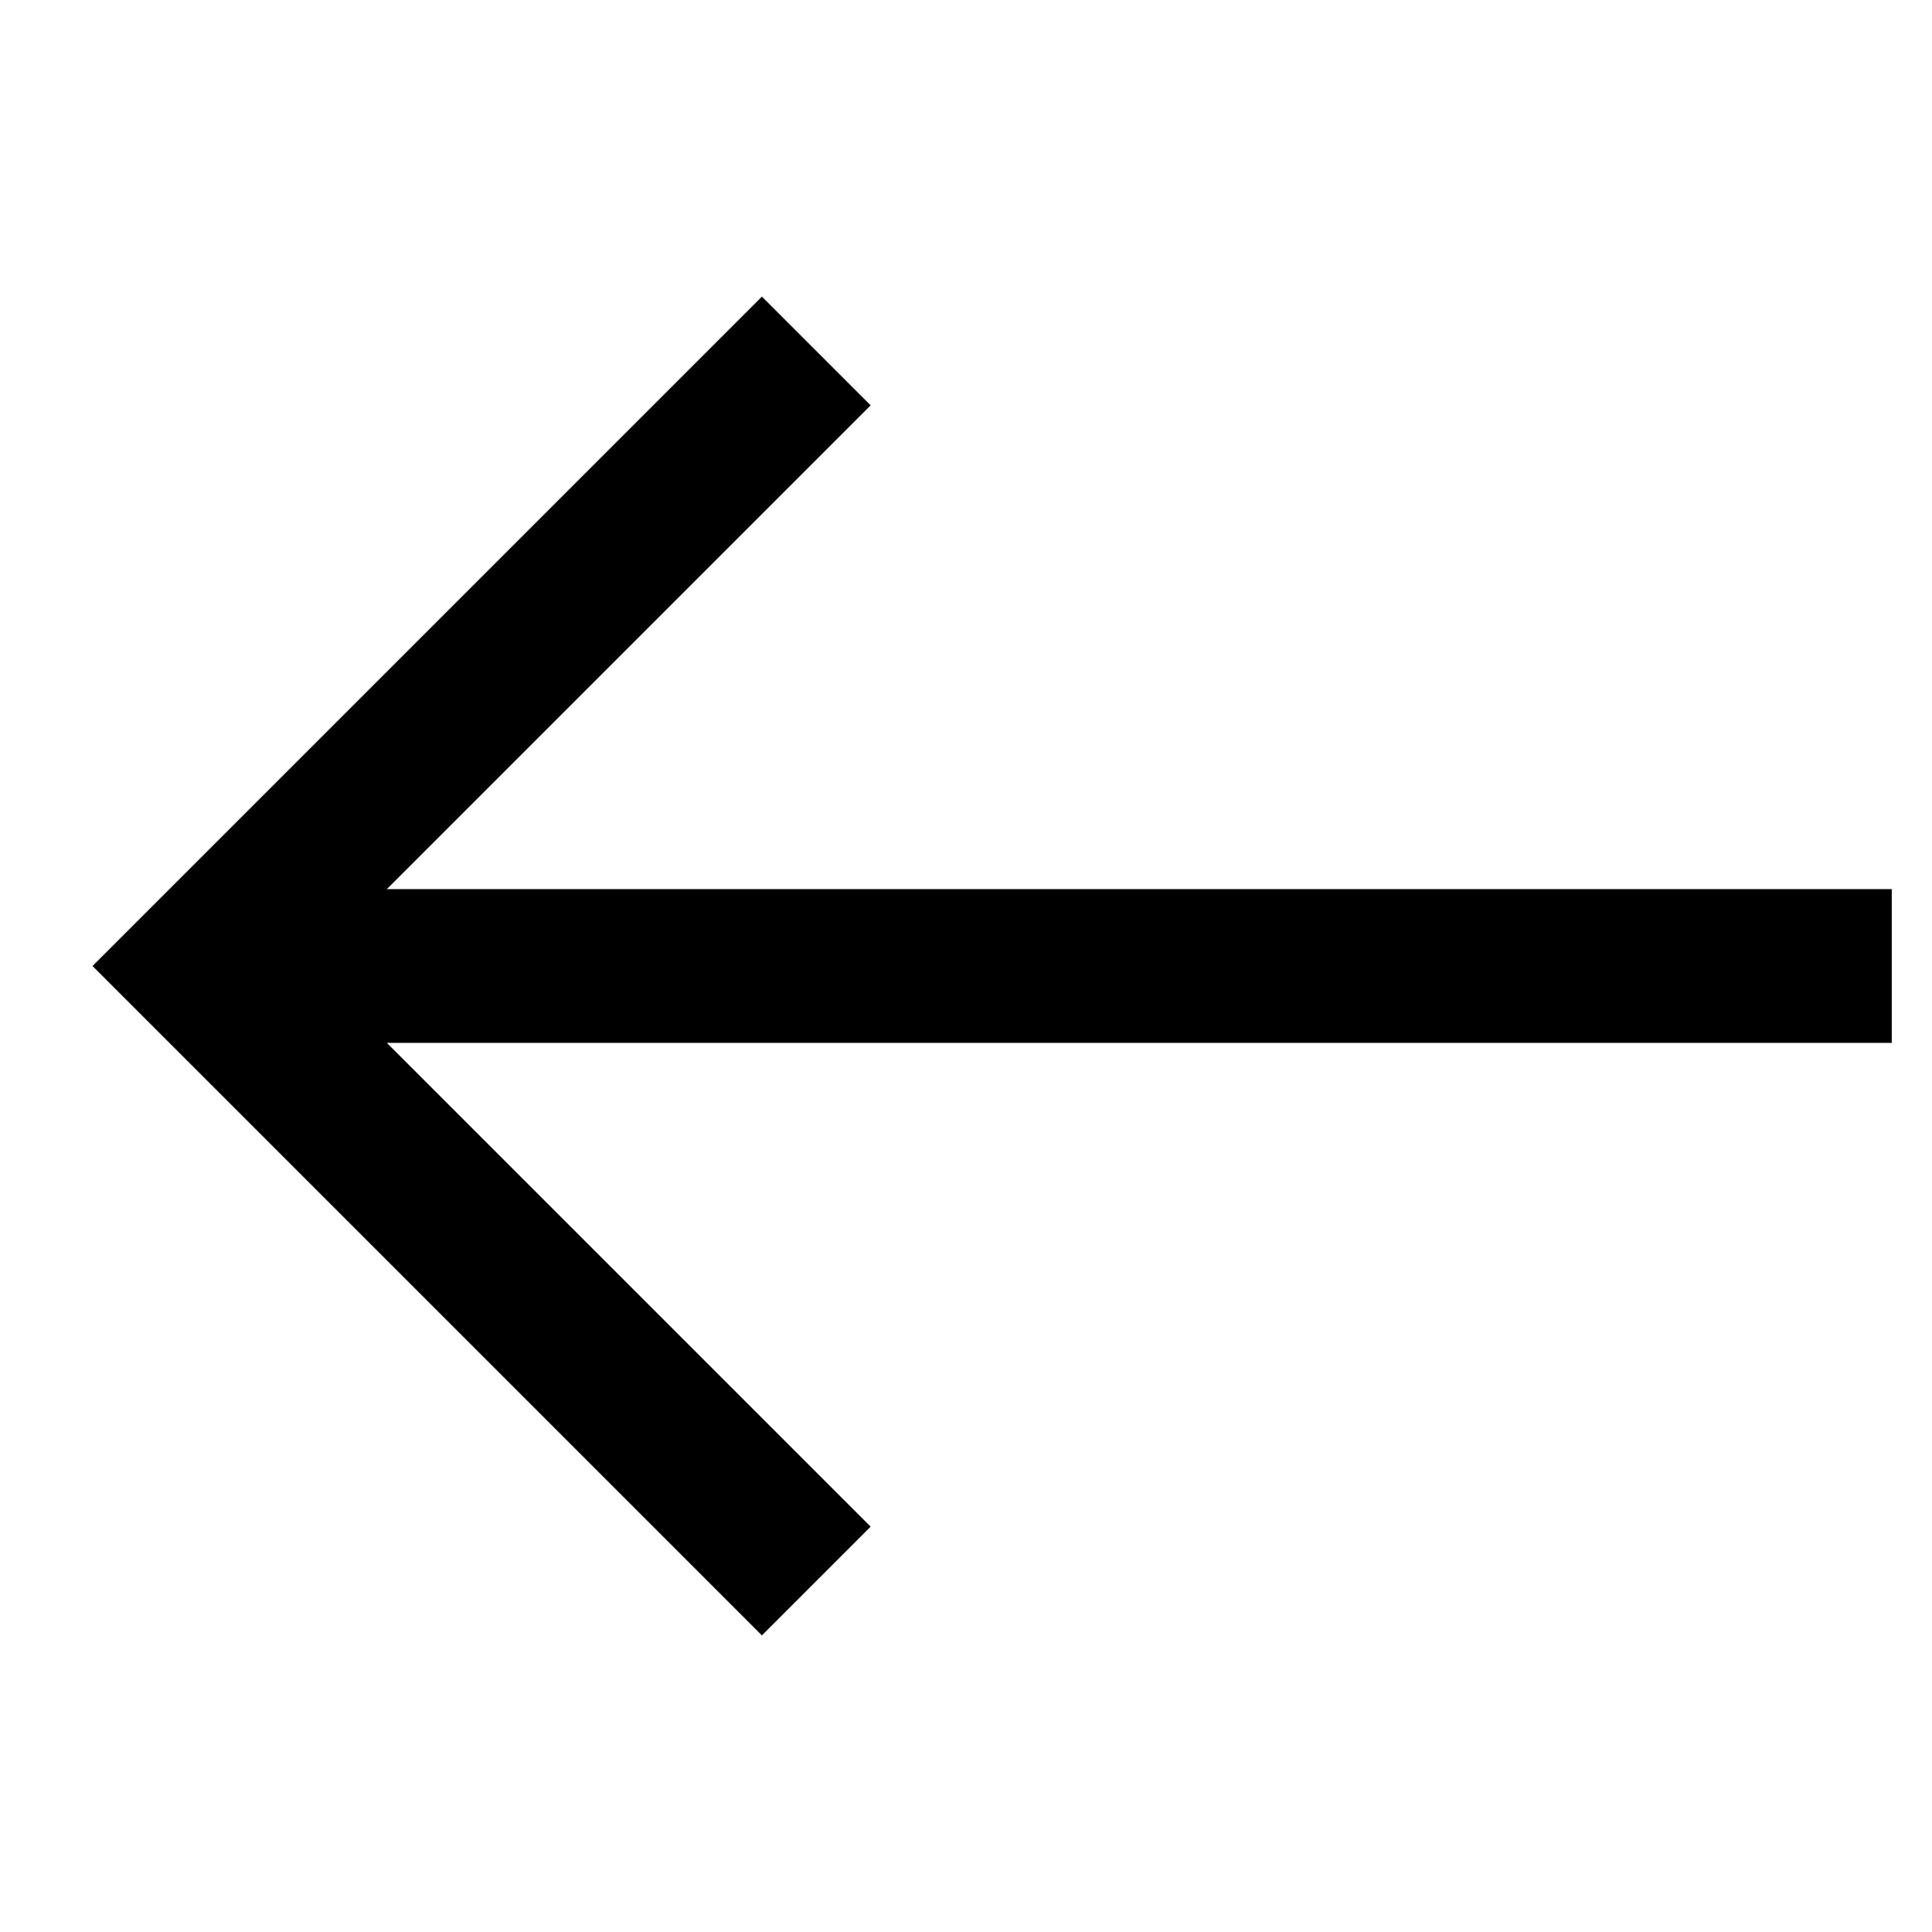
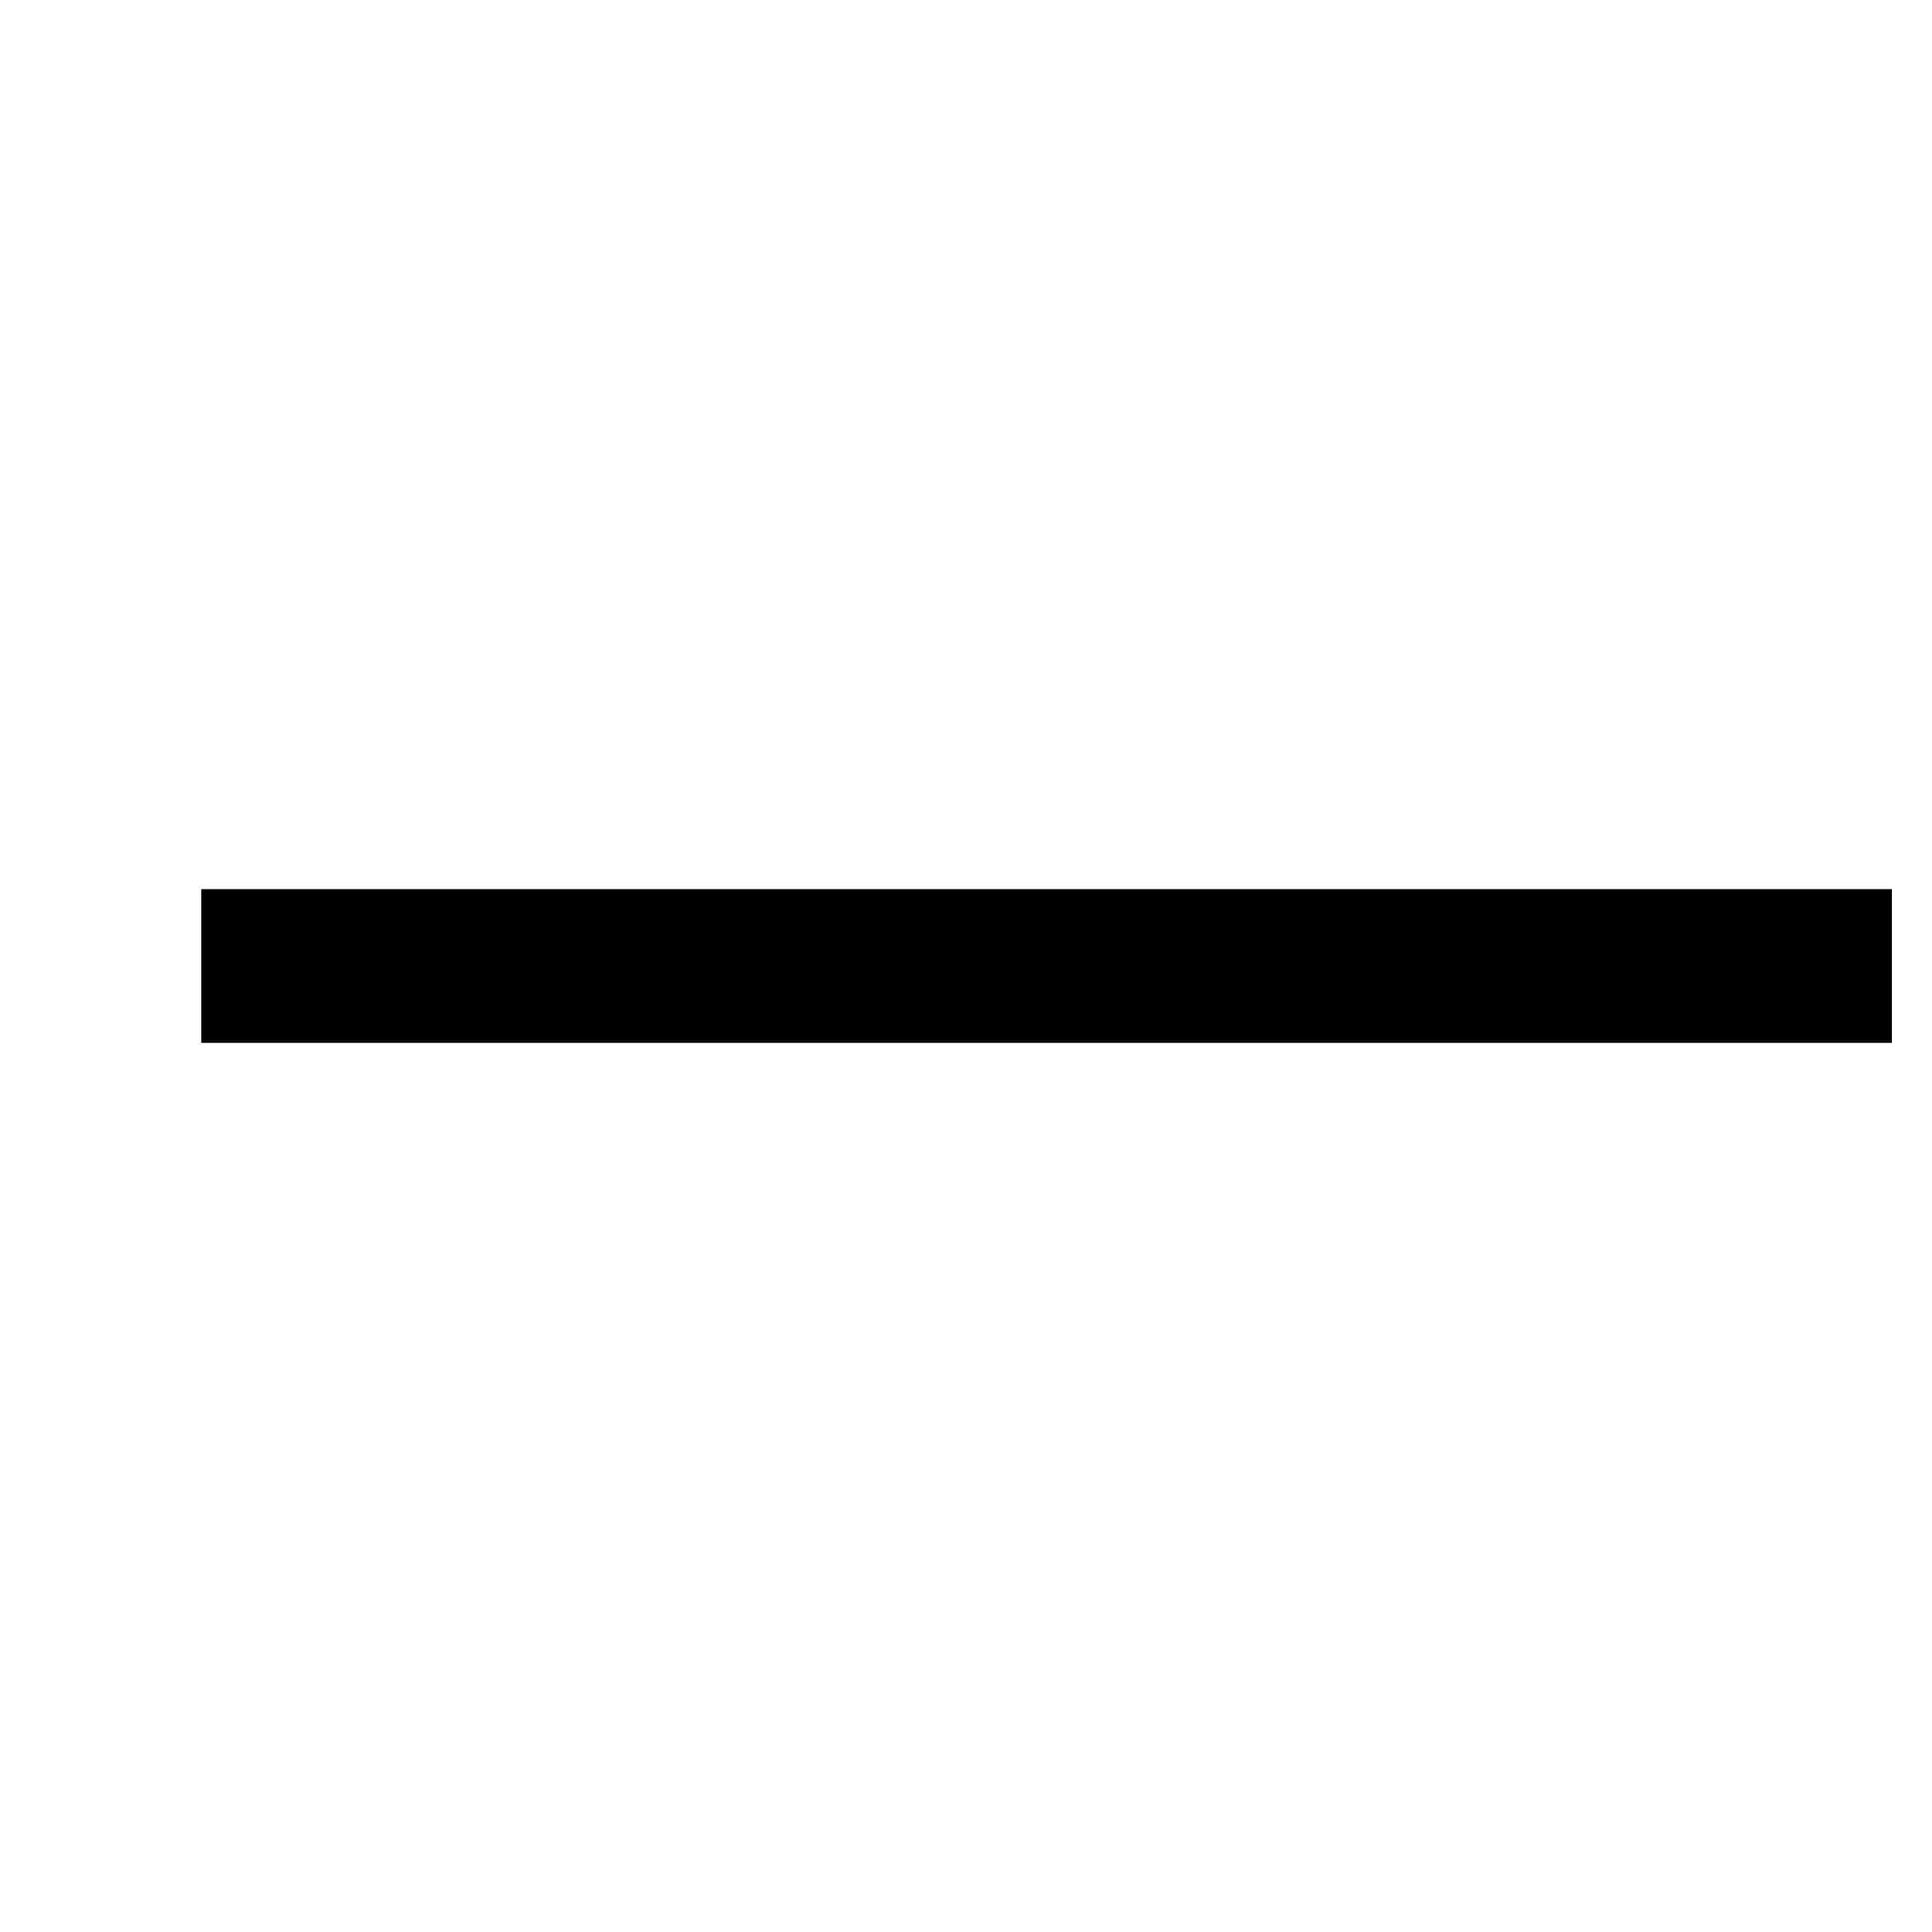
<svg xmlns="http://www.w3.org/2000/svg" id="Layer_1" data-name="Layer 1" viewBox="0 0 24 24">
  <defs>
    <style>.cls-1{fill:none;stroke:#000;stroke-miterlimit:10;stroke-width:1.91px;}</style>
  </defs>
  <line class="cls-1" x1="2.5" y1="12" x2="23.5" y2="12" />
-   <polyline class="cls-1" points="10.14 4.36 2.5 12 10.14 19.64" />
</svg>